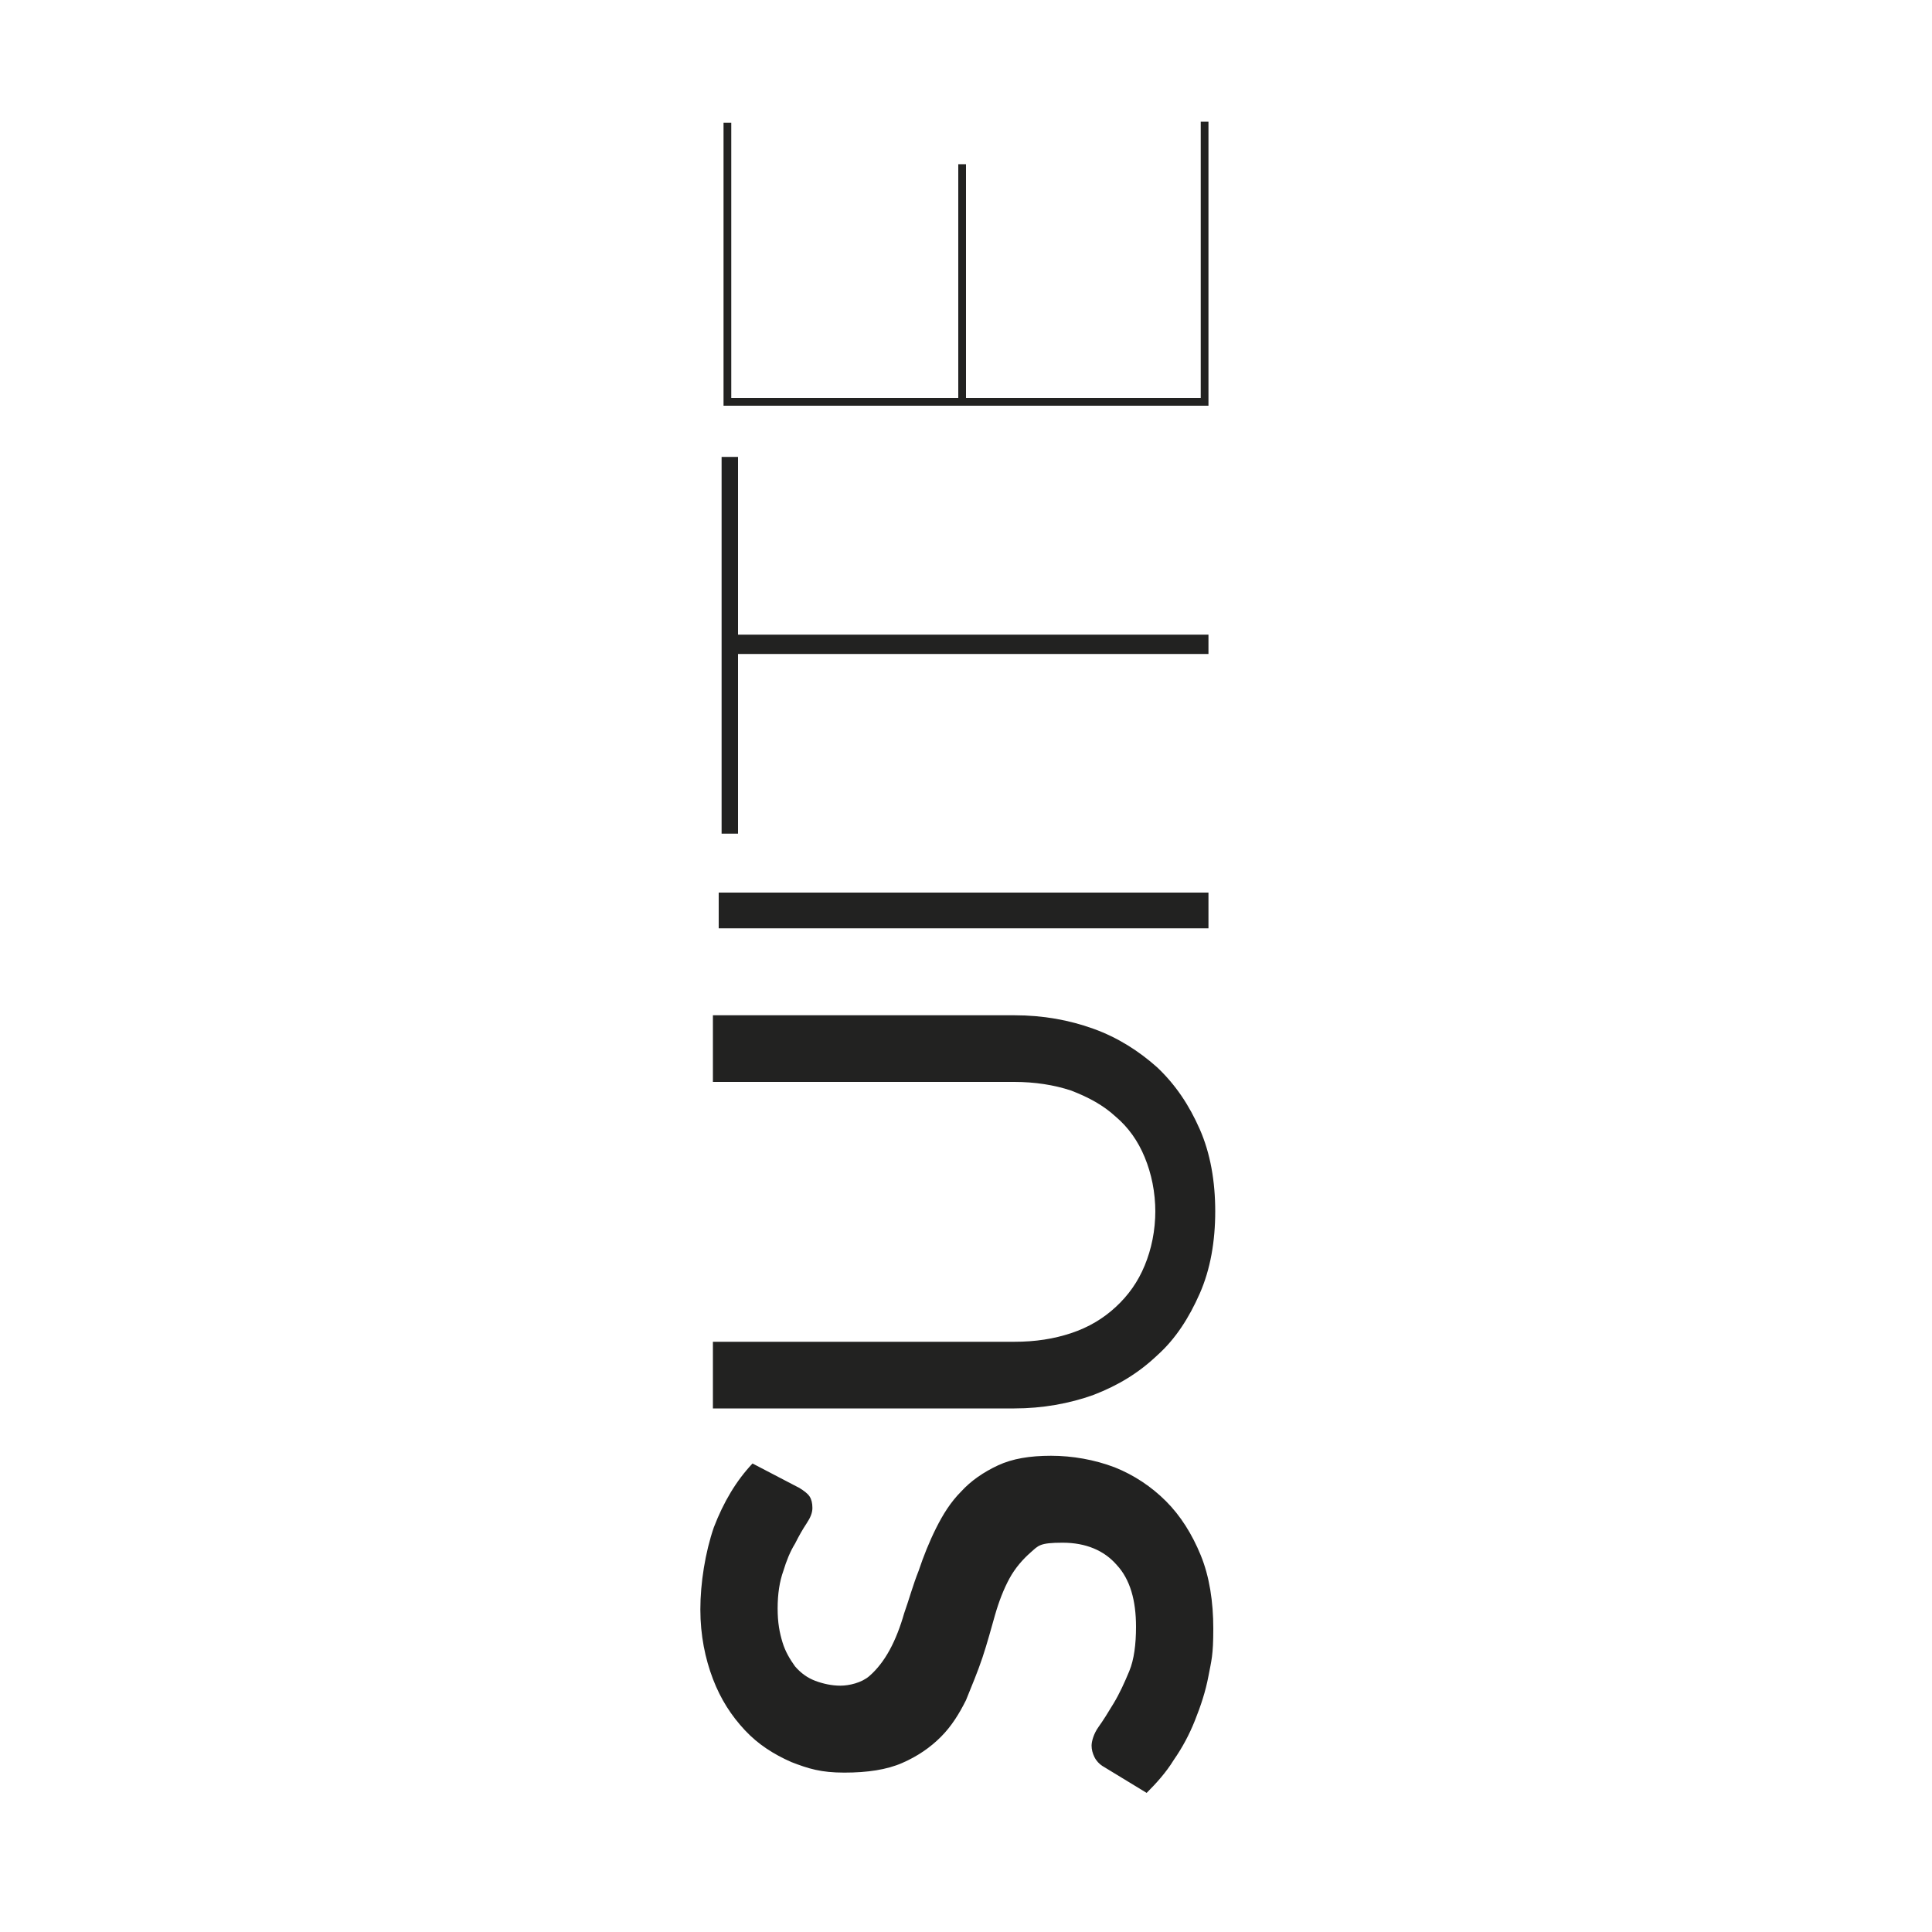
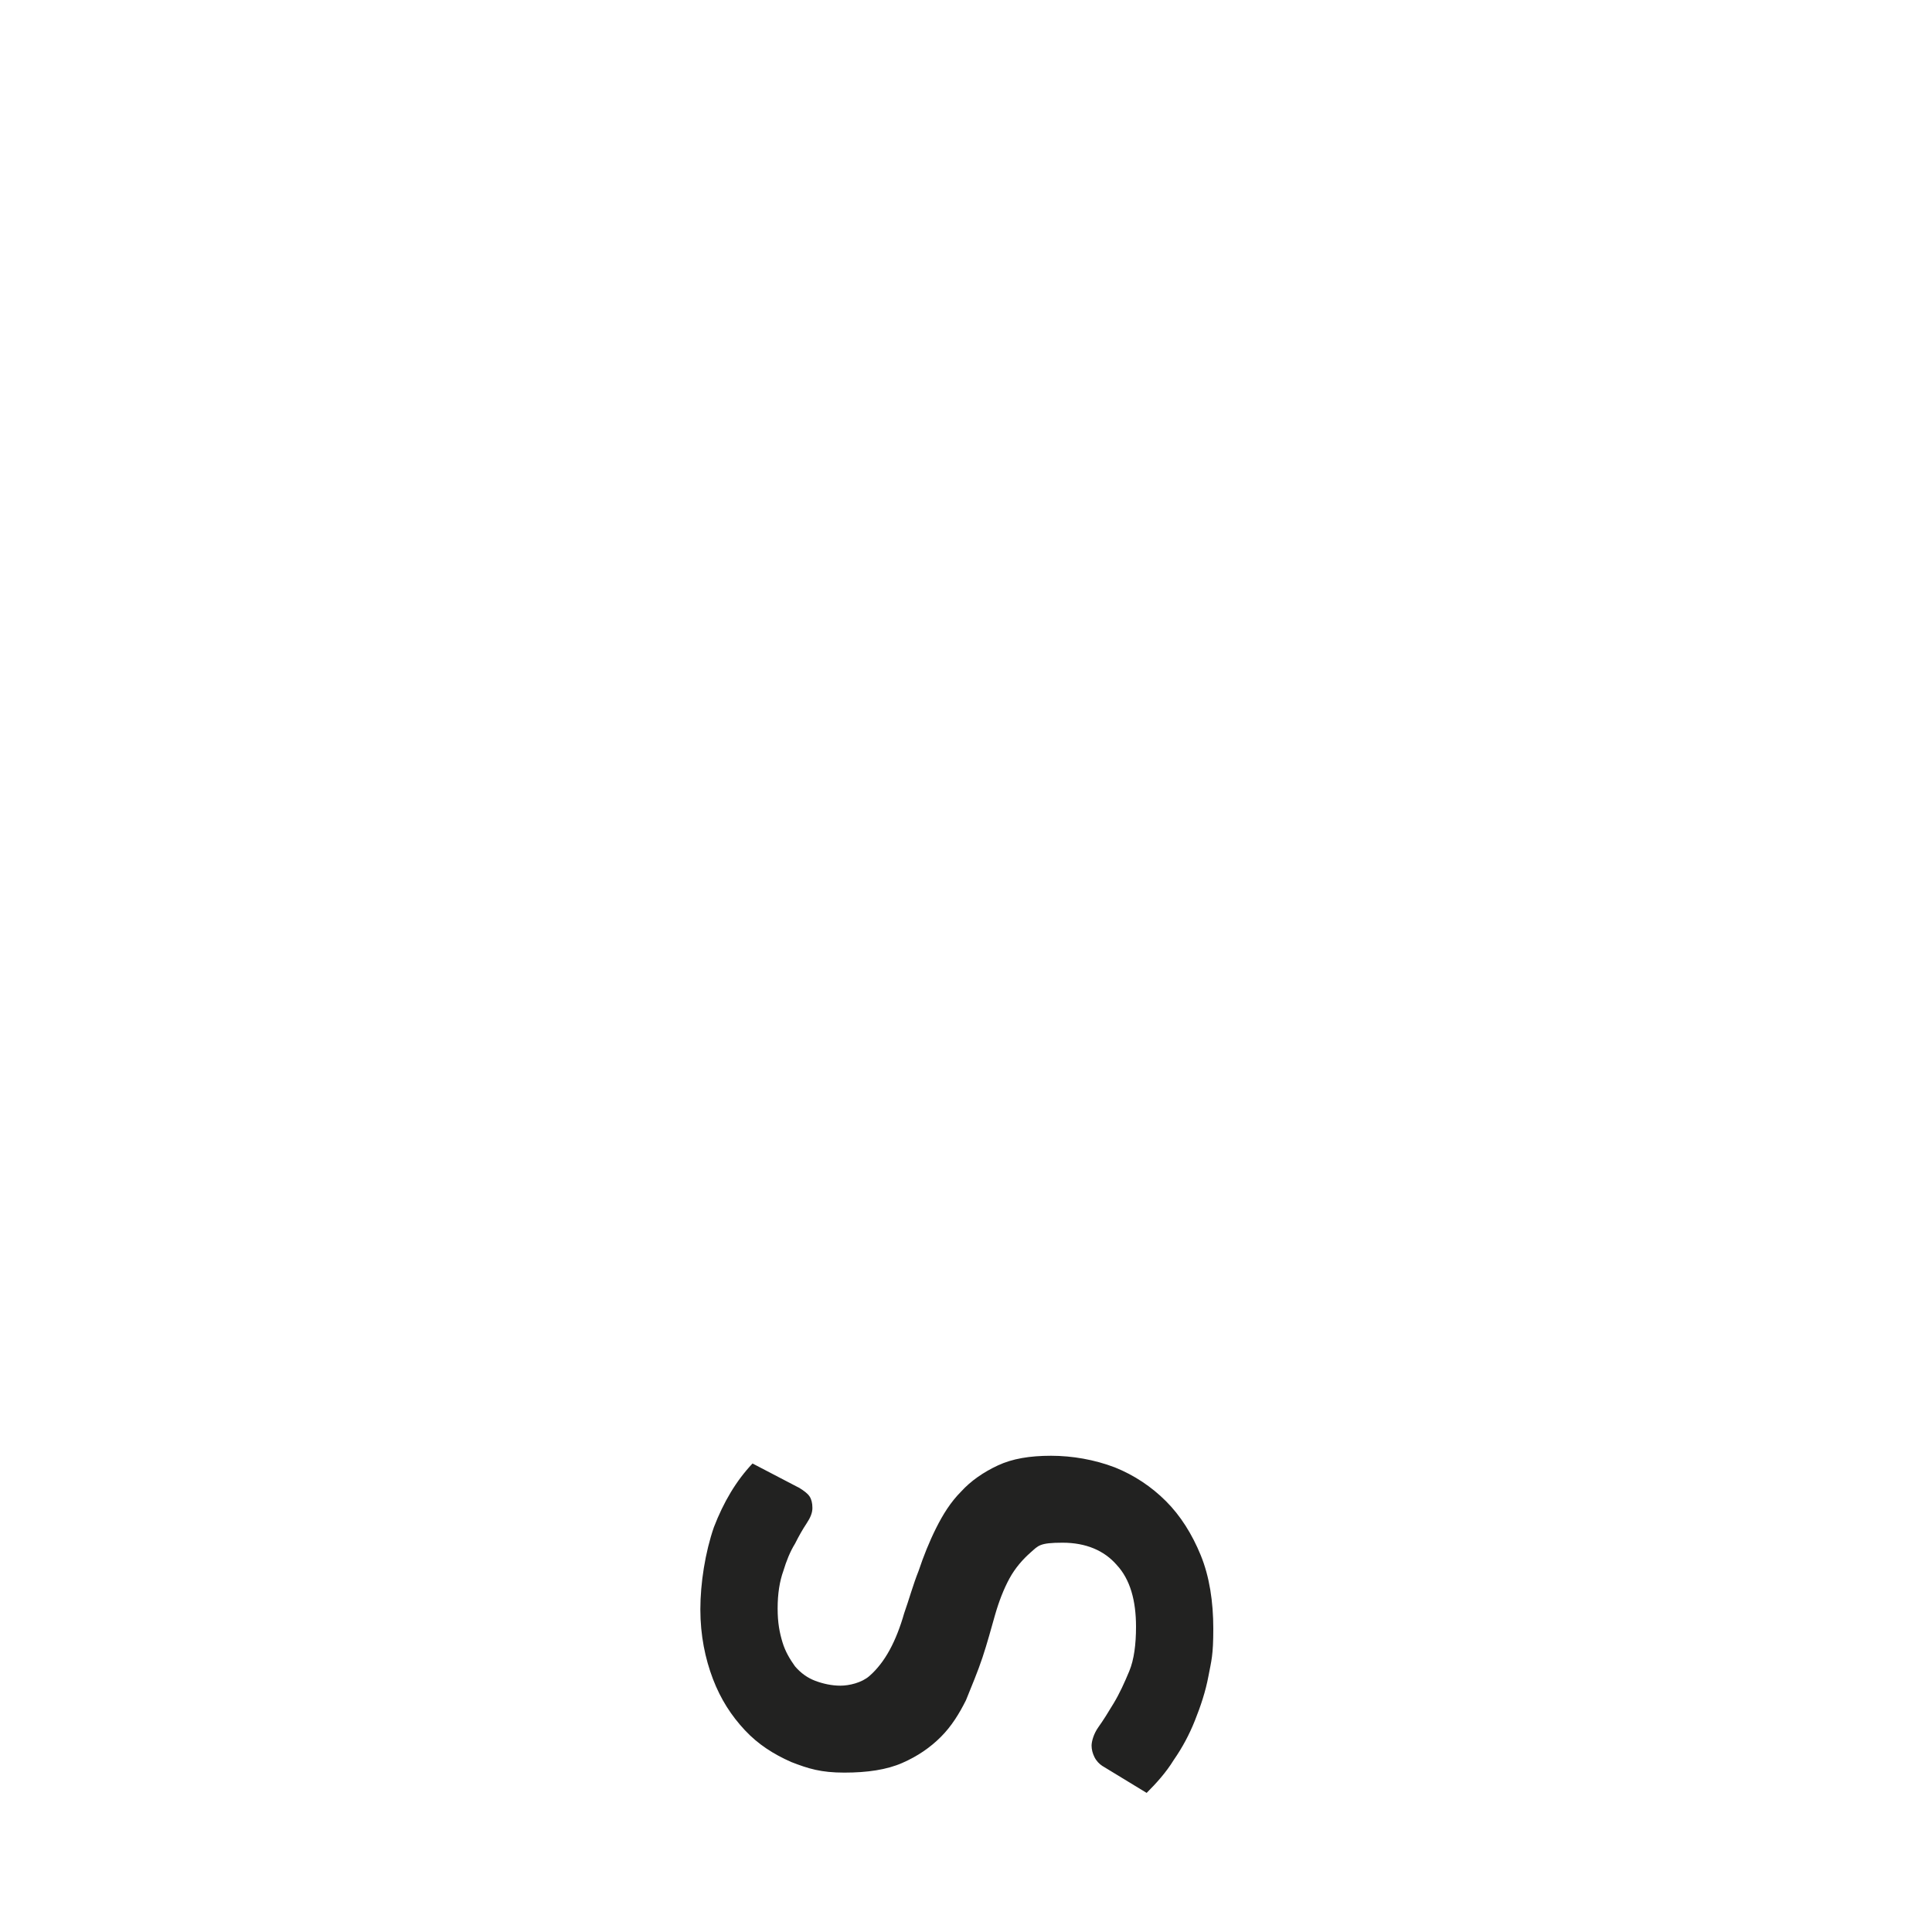
<svg xmlns="http://www.w3.org/2000/svg" id="Livello_1" data-name="Livello 1" version="1.1" viewBox="0 0 200 200">
  <defs>
    <style>
      .cls-1 {
        fill: #222221;
        stroke-width: 0px;
      }
    </style>
  </defs>
  <path class="cls-1" d="M82.7,154c.5.3.9.6,1.1.9s.3.7.3,1.2-.2,1-.6,1.6c-.4.6-.8,1.3-1.2,2.1-.5.8-.9,1.8-1.2,2.8-.4,1.1-.6,2.4-.6,3.9s.2,2.5.5,3.5.8,1.8,1.3,2.5c.6.7,1.3,1.2,2.1,1.5.8.3,1.7.5,2.6.5s2.2-.3,3-1c.8-.7,1.5-1.6,2.1-2.7.6-1.1,1.1-2.4,1.5-3.8.5-1.4.9-2.9,1.5-4.4.5-1.5,1.1-3,1.8-4.4s1.5-2.7,2.6-3.8c1-1.1,2.3-2,3.8-2.7,1.5-.7,3.3-1,5.5-1s4.5.4,6.6,1.2c2,.8,3.8,2,5.3,3.5,1.5,1.5,2.7,3.4,3.6,5.6.9,2.2,1.3,4.8,1.3,7.6s-.2,3.3-.5,4.9c-.3,1.6-.8,3.1-1.4,4.6-.6,1.5-1.3,2.8-2.2,4.1-.8,1.3-1.8,2.4-2.8,3.4l-4.6-2.8c-.3-.2-.6-.5-.8-.9-.2-.4-.3-.8-.3-1.2s.2-1.2.7-1.9c.5-.7,1-1.5,1.6-2.5.6-1,1.1-2.1,1.6-3.3s.7-2.8.7-4.6c0-2.7-.6-4.9-2-6.4-1.3-1.5-3.2-2.3-5.6-2.3s-2.5.3-3.3,1-1.6,1.6-2.2,2.7c-.6,1.1-1.1,2.4-1.5,3.8-.4,1.4-.8,2.9-1.3,4.4-.5,1.5-1.1,2.9-1.7,4.4-.7,1.4-1.5,2.7-2.6,3.8-1.1,1.1-2.4,2-4,2.7-1.6.7-3.6,1-6,1s-3.7-.4-5.5-1.1c-1.8-.8-3.4-1.8-4.8-3.3s-2.5-3.2-3.3-5.3c-.8-2.1-1.3-4.5-1.3-7.2s.5-5.9,1.4-8.5c1-2.6,2.3-4.8,4-6.6l4.6,2.4Z" />
-   <path class="cls-1" d="M119.6,125.5c0-2.1-.4-4-1.1-5.7-.7-1.7-1.7-3.1-3-4.2-1.3-1.2-2.8-2-4.6-2.7-1.8-.6-3.8-.9-5.9-.9h-31.2v-6.9h31.2c3,0,5.7.5,8.2,1.4,2.5.9,4.7,2.3,6.6,4,1.9,1.8,3.3,3.9,4.4,6.4,1.1,2.5,1.6,5.4,1.6,8.5s-.5,6-1.6,8.5c-1.1,2.5-2.5,4.7-4.4,6.4-1.9,1.8-4,3.1-6.6,4.1-2.5.9-5.3,1.4-8.2,1.4h-31.2v-6.9h31.2c2.2,0,4.1-.3,5.9-.9,1.8-.6,3.3-1.5,4.6-2.7,1.3-1.2,2.3-2.6,3-4.3.7-1.7,1.1-3.6,1.1-5.7Z" />
-   <path class="cls-1" d="M125.1,92.4v3.7h-50.7v-3.7h50.7Z" />
-   <path class="cls-1" d="M76.4,47.2v18.5h48.7v2h-48.7v18.6h-1.7v-39h1.7Z" />
-   <path class="cls-1" d="M124.3,12.6h.8v29.4h-50.2V12.7h.8v28.5h23.5v-24.2h.8v24.2h24.3V12.6Z" />
</svg>